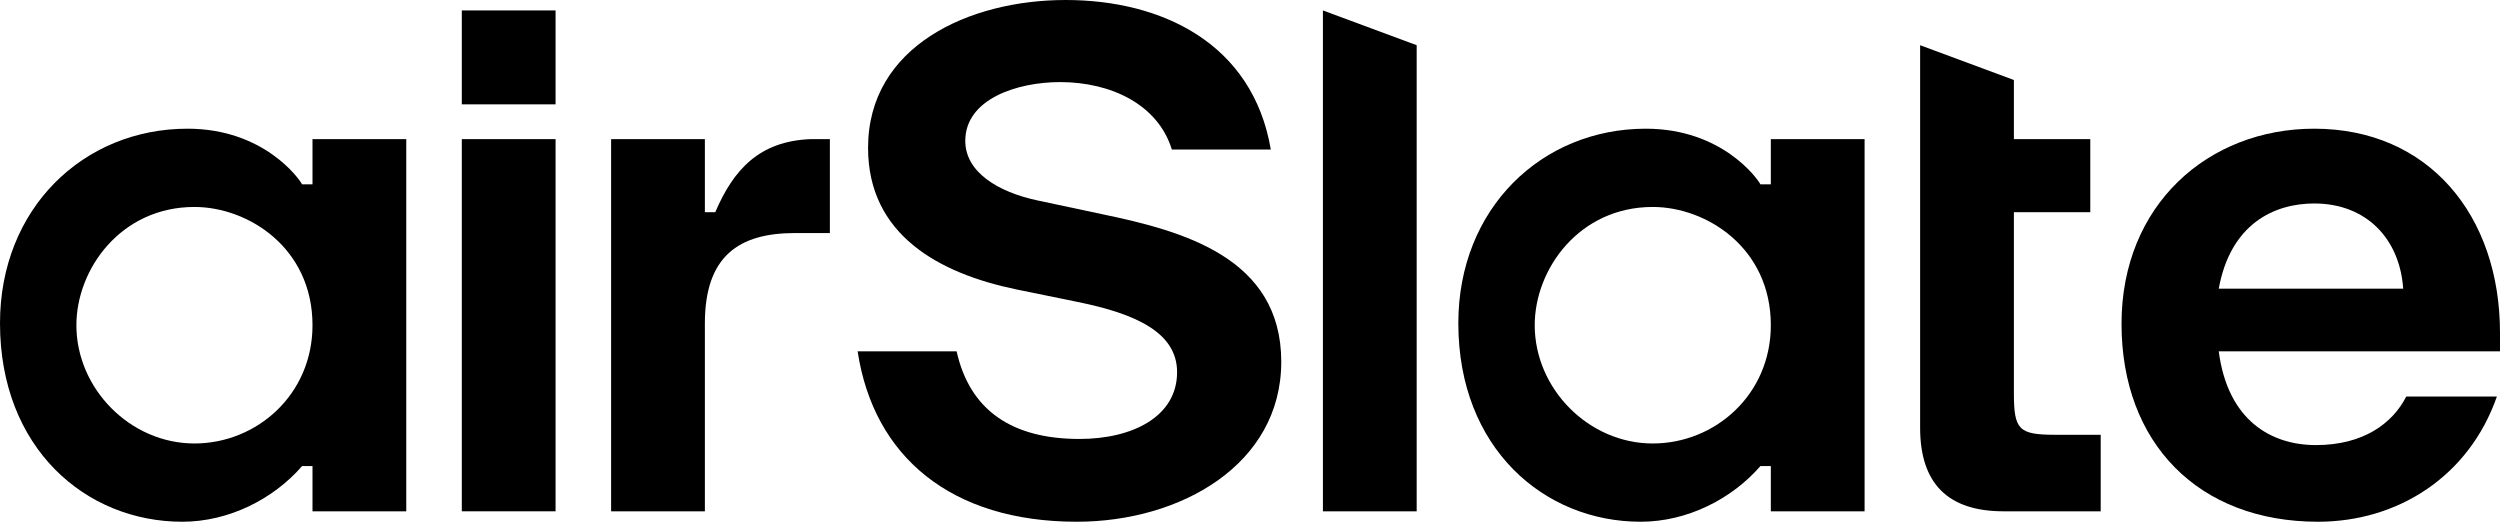
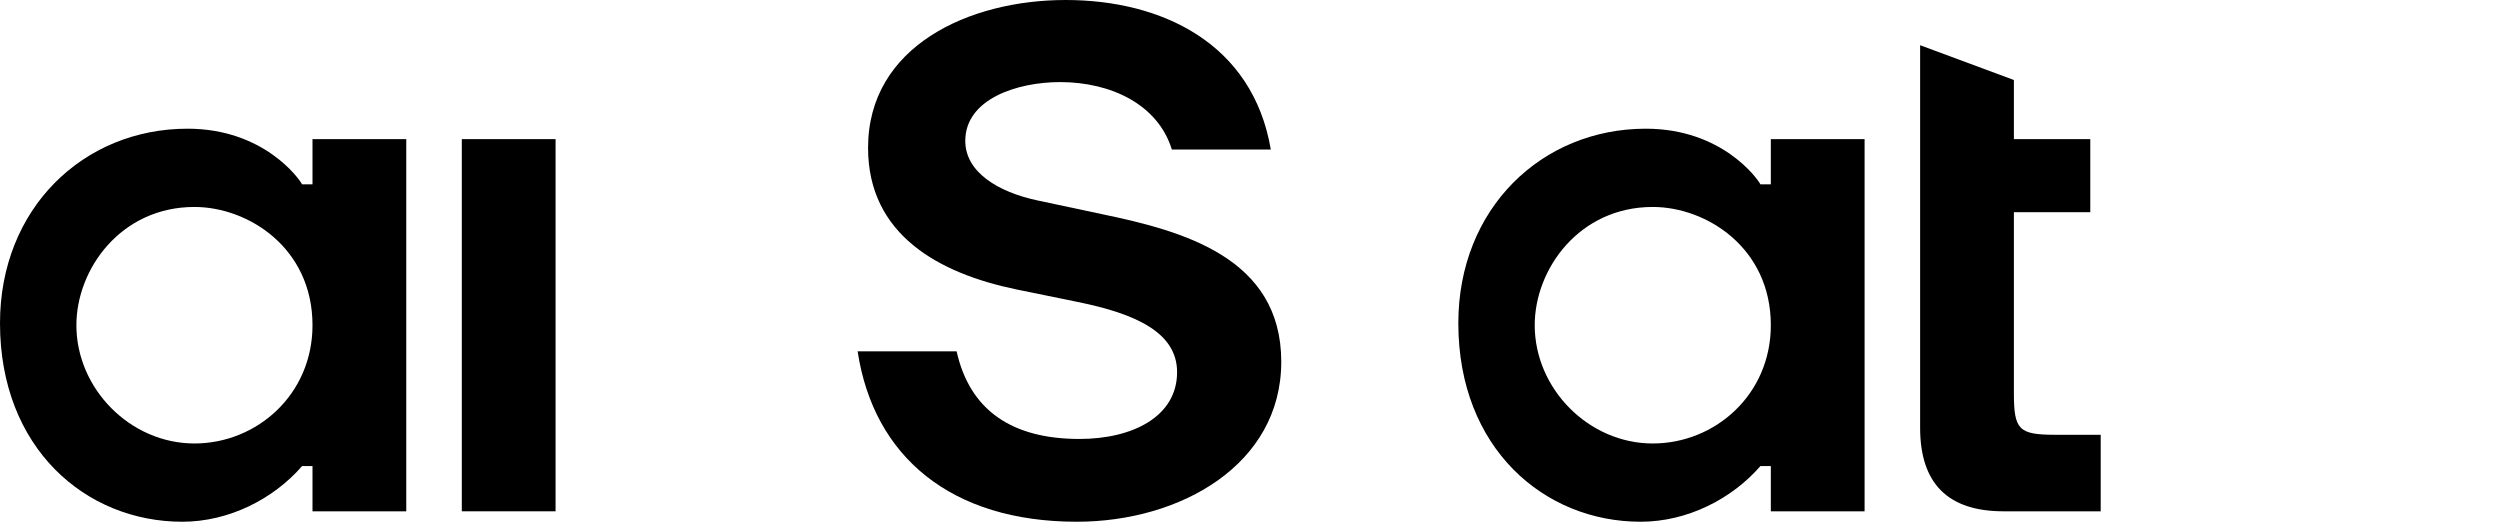
<svg xmlns="http://www.w3.org/2000/svg" width="115" height="24" viewBox="0 0 115 24" fill="none">
  <path fill-rule="evenodd" clip-rule="evenodd" d="M8.625 5.92C12.136 5.92 13.771 8.231 13.896 8.48H14.375V6.4H18.688V23.52H14.375V21.44H13.896C12.576 22.957 10.53 24 8.385 24C3.942 24 0 20.617 0 14.867C1.77426e-05 9.583 3.84 5.92 8.625 5.92ZM8.944 9.52C5.558 9.52 3.514 12.38 3.514 14.96C3.514 17.882 5.993 20.4 8.944 20.4C11.803 20.4 14.375 18.161 14.375 14.96C14.375 11.386 11.399 9.52 8.944 9.52Z" fill="black" />
  <path d="M49.019 0C53.434 1.89814e-05 57.626 1.984 58.458 6.88H53.906C53.266 4.8 51.098 3.776 48.763 3.776C46.779 3.776 44.403 4.56 44.403 6.48C44.403 7.92 45.915 8.832 47.707 9.216L50.715 9.856C54.394 10.624 58.938 11.84 58.938 16.64C58.938 21.376 54.298 24 49.531 24C43.771 24 40.187 21.024 39.451 16.16H44.004C44.611 18.88 46.555 20.192 49.658 20.192C52.09 20.192 54.146 19.168 54.146 17.12C54.146 15.296 52.25 14.432 49.563 13.888L46.747 13.312C43.195 12.576 39.931 10.8 39.931 6.8C39.931 2.128 44.571 0 49.019 0Z" fill="black" />
  <path fill-rule="evenodd" clip-rule="evenodd" d="M75.708 5.92C79.219 5.92 80.855 8.231 80.979 8.48H81.458V6.4H85.771V23.52H81.458V21.44H80.979C79.659 22.957 77.613 24 75.469 24C71.025 24 67.083 20.617 67.083 14.867C67.083 9.583 70.923 5.92 75.708 5.92ZM76.028 9.52C72.641 9.52 70.597 12.38 70.597 14.96C70.597 17.882 73.076 20.4 76.028 20.4C78.886 20.4 81.458 18.161 81.458 14.96C81.458 11.386 78.483 9.52 76.028 9.52Z" fill="black" />
-   <path fill-rule="evenodd" clip-rule="evenodd" d="M106.455 5.92C111.706 5.92 115 9.895 115 15.313V16.16H102.062C102.476 19.334 104.465 20.474 106.534 20.474C108.698 20.474 110.051 19.49 110.688 18.24H114.857C113.584 21.894 110.321 24 106.629 24C101.123 24 97.59 20.378 97.59 14.896C97.59 9.414 101.585 5.92 106.455 5.92ZM106.455 9.36C104.609 9.36 102.604 10.299 102.062 13.28H110.547C110.388 10.972 108.842 9.36 106.455 9.36Z" fill="black" />
  <path d="M25.556 23.52H21.243V6.4H25.556V23.52Z" fill="black" />
-   <path d="M32.424 9.76C32.424 9.76 32.903 9.759 32.903 9.76C33.739 7.799 34.931 6.495 37.279 6.4H38.174V10.72C38.174 10.72 37.056 10.72 36.576 10.72C33.989 10.72 32.424 11.776 32.424 14.88V23.52H28.111V6.4H32.424V9.76Z" fill="black" />
-   <path d="M65.167 2.08V23.52H60.854V0.48L65.167 2.08Z" fill="black" />
  <path d="M92.639 3.68V6.4H96.153V9.76H92.639V18.08C92.639 19.776 92.862 20 94.556 20H96.632V23.52H92.16C89.604 23.52 88.326 22.24 88.326 19.68V2.08L92.639 3.68Z" fill="black" />
-   <path d="M25.556 4.8H21.243V0.48H25.556V4.8Z" fill="black" />
</svg>